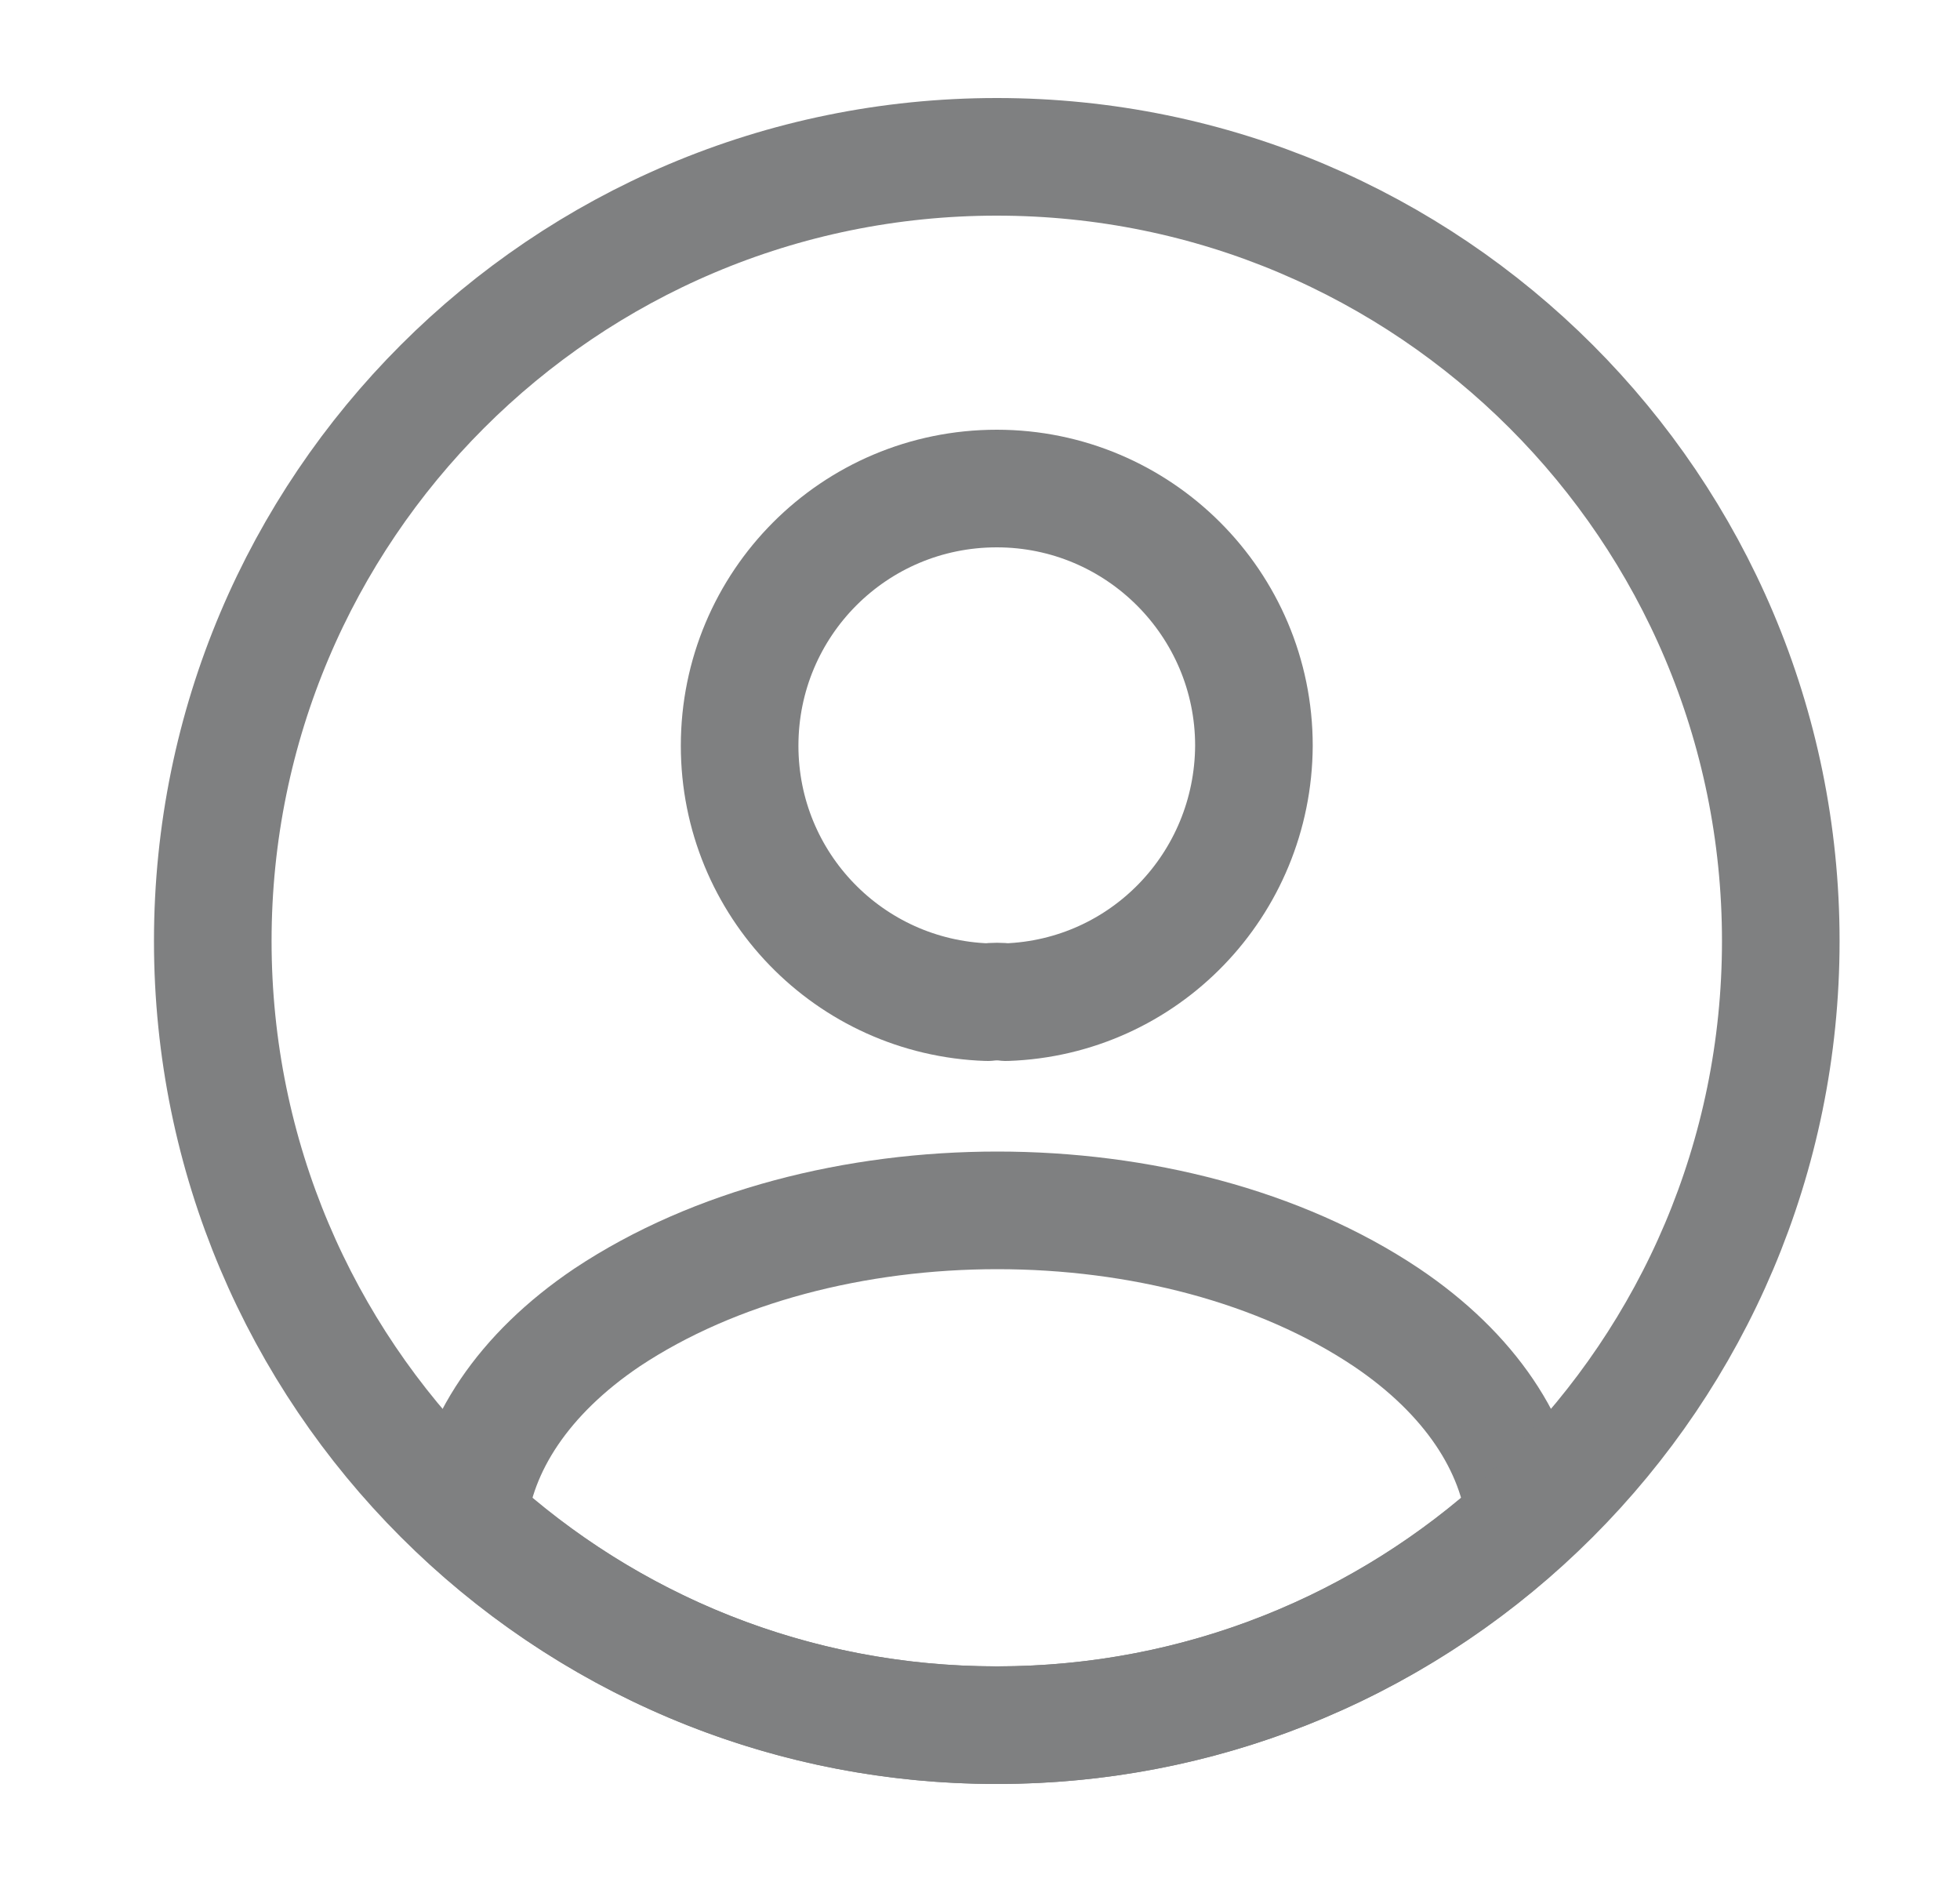
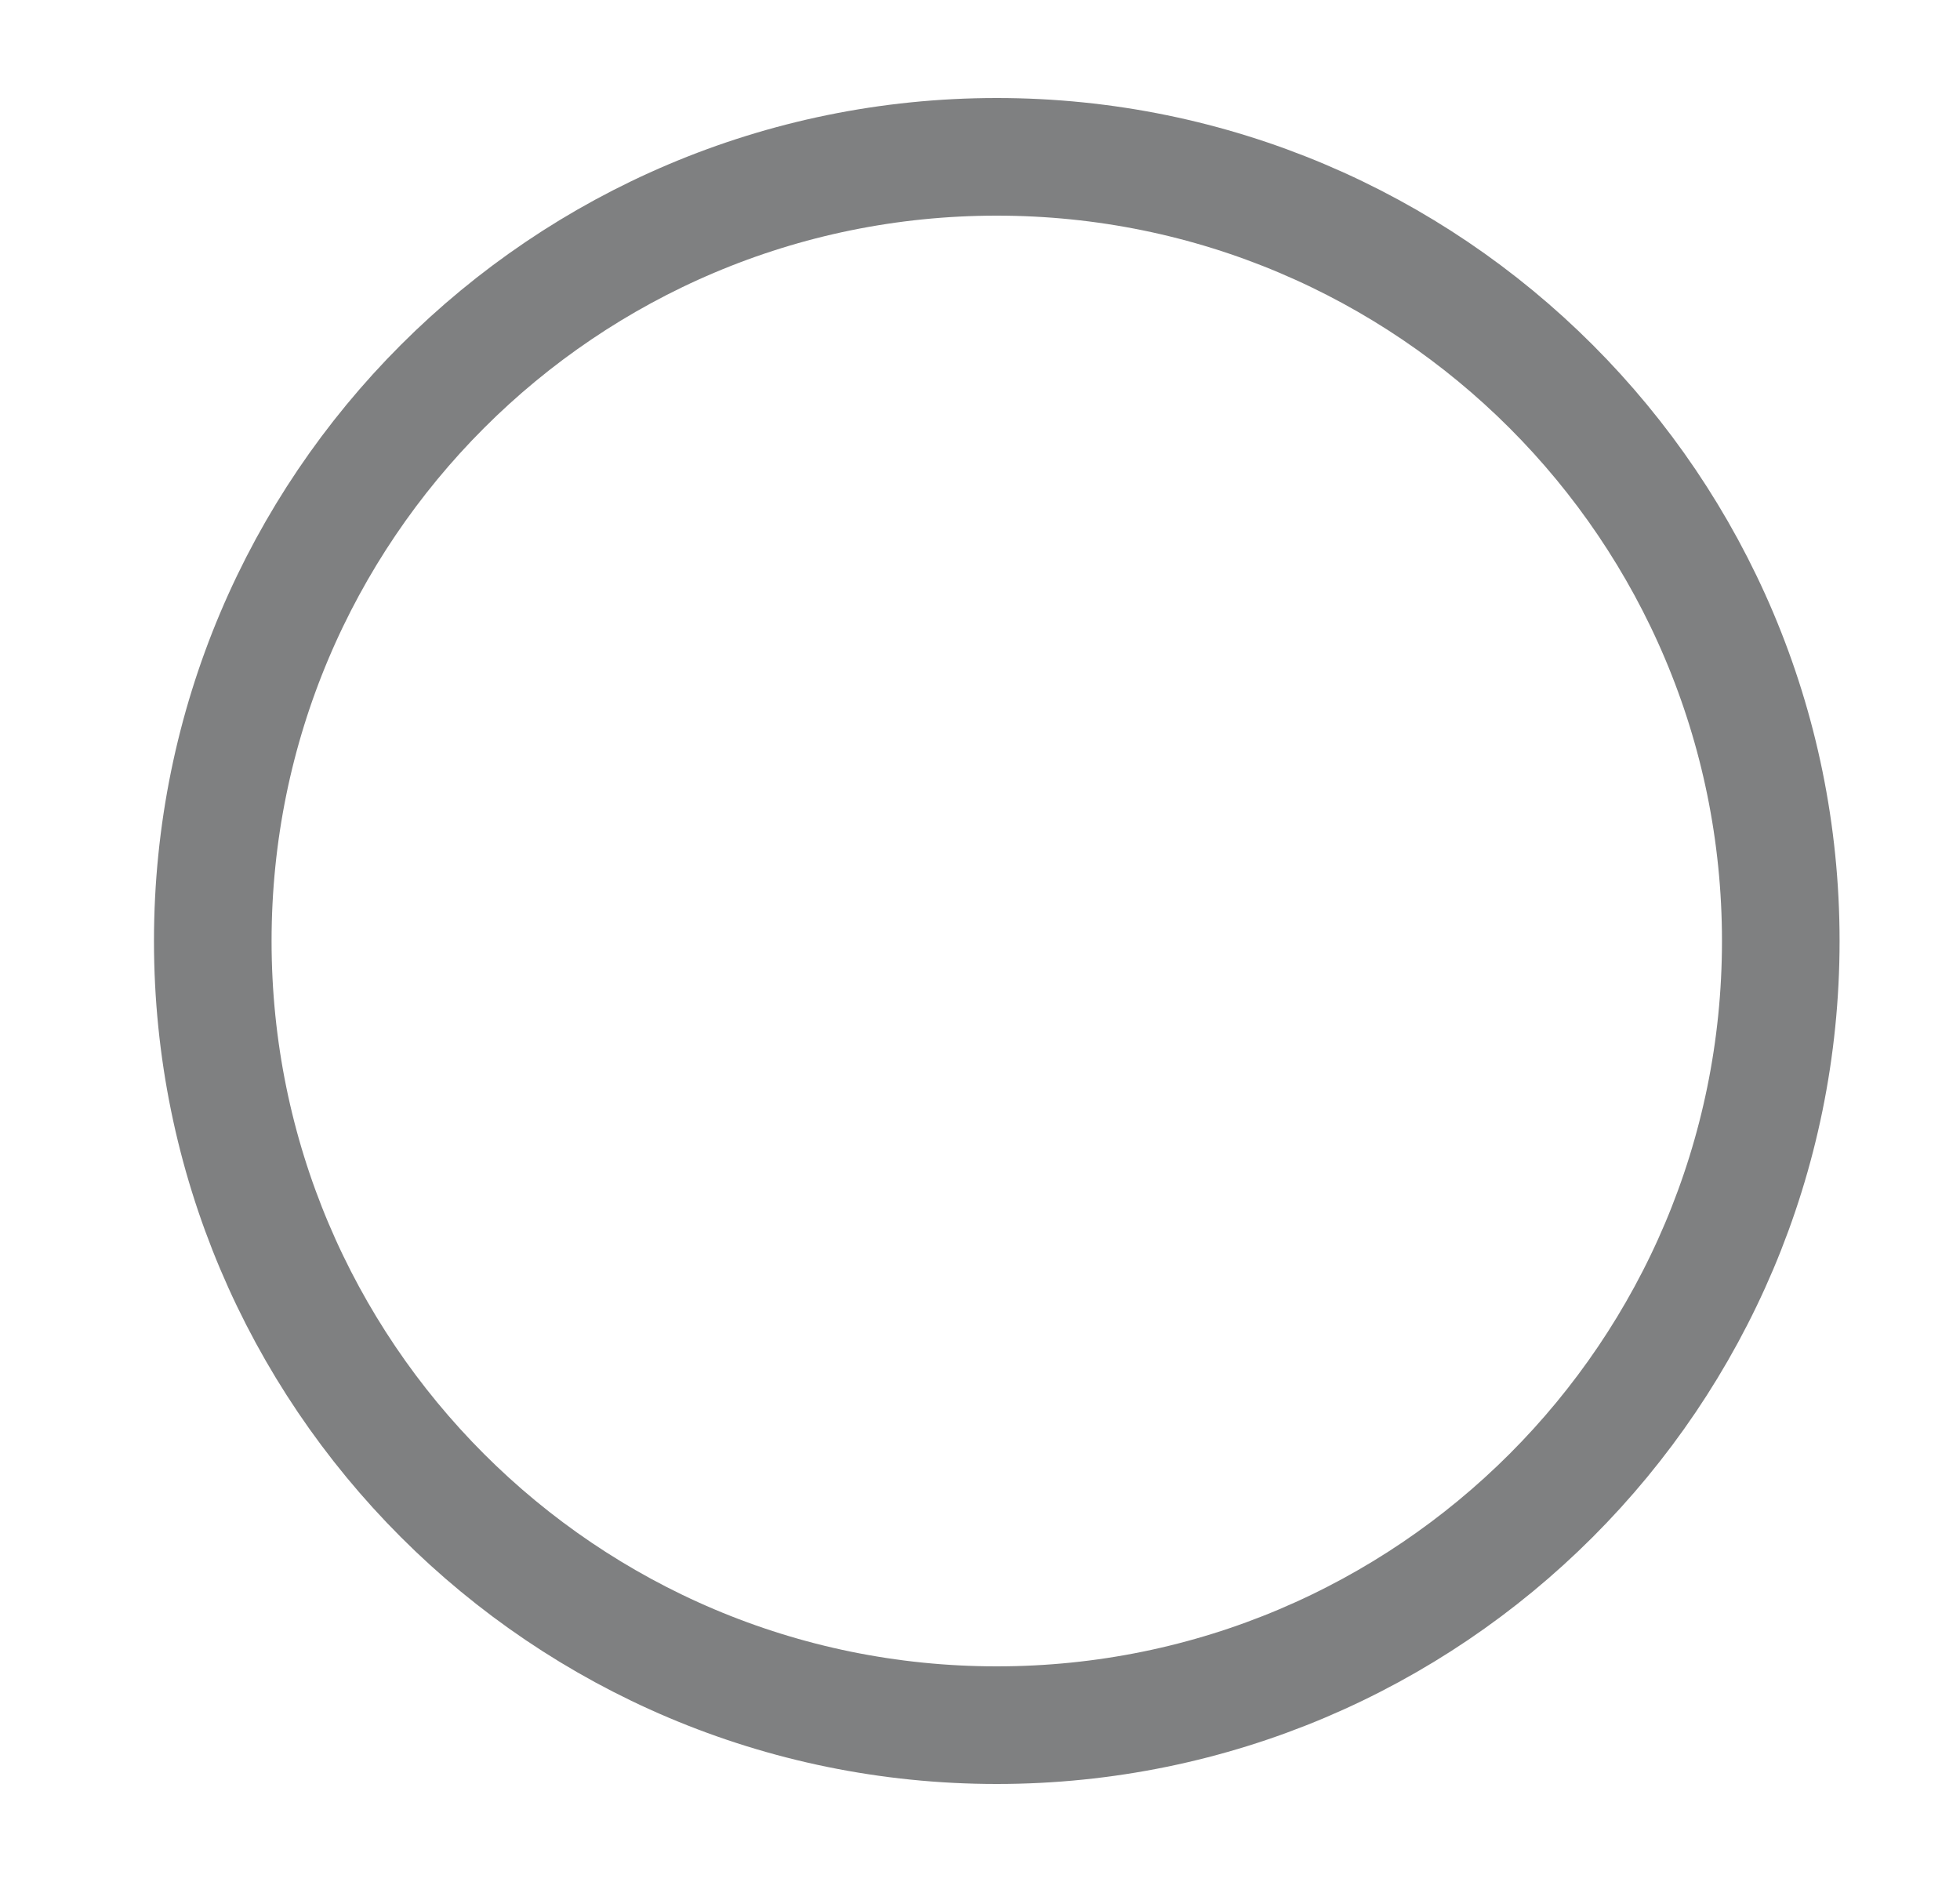
<svg xmlns="http://www.w3.org/2000/svg" width="25" height="24" viewBox="0 0 25 24" fill="none">
-   <path d="M12.834 12.78C12.764 12.77 12.674 12.77 12.594 12.78C10.834 12.72 9.434 11.28 9.434 9.51C9.434 7.7 10.894 6.23 12.714 6.23C14.524 6.23 15.994 7.7 15.994 9.51C15.984 11.28 14.594 12.72 12.834 12.78Z" stroke="#7F8081" stroke-width="1.5" stroke-linecap="round" stroke-linejoin="round" />
-   <path d="M19.454 19.38C17.674 21.01 15.314 22 12.714 22C10.114 22 7.754 21.01 5.974 19.38C6.074 18.44 6.674 17.52 7.744 16.8C10.484 14.98 14.964 14.98 17.684 16.8C18.754 17.52 19.354 18.44 19.454 19.38Z" stroke="#7F8081" stroke-width="1.5" stroke-linecap="round" stroke-linejoin="round" />
  <path d="M12.714 22C18.237 22 22.714 17.523 22.714 12C22.714 6.477 18.237 2 12.714 2C7.191 2 2.714 6.477 2.714 12C2.714 17.523 7.191 22 12.714 22Z" stroke="#7F8081" stroke-width="1.5" stroke-linecap="round" stroke-linejoin="round" />
</svg>